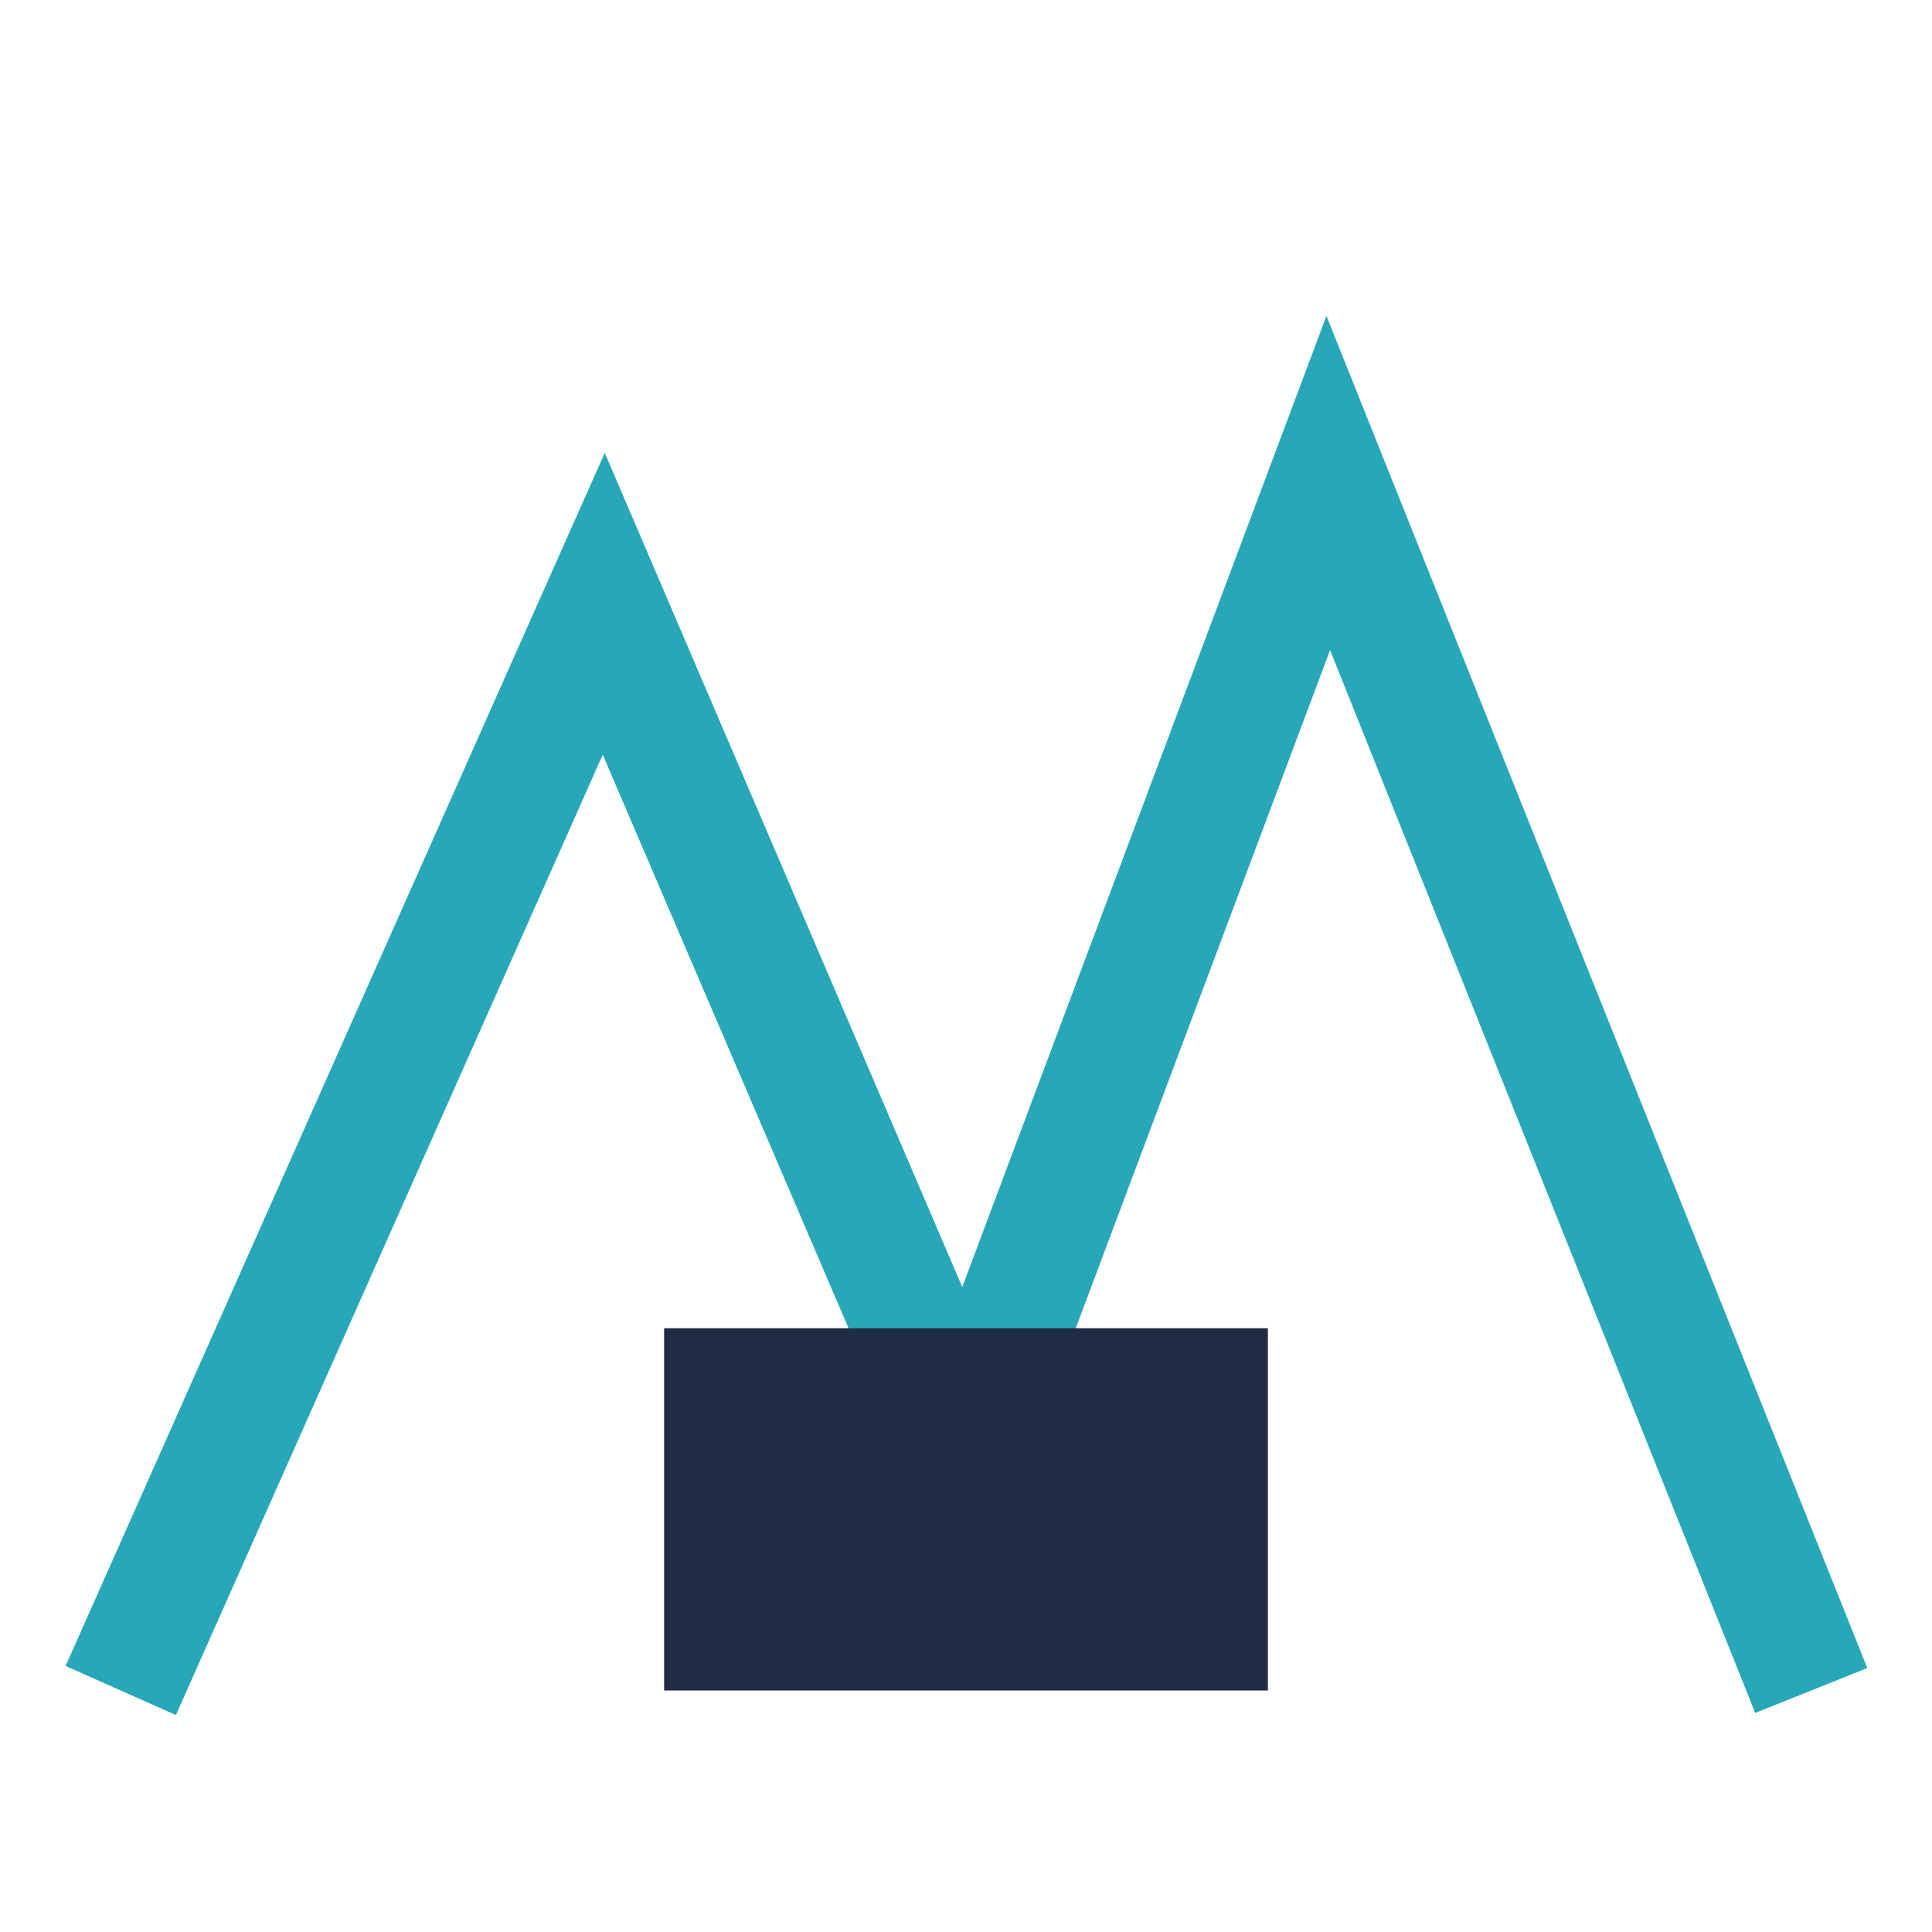
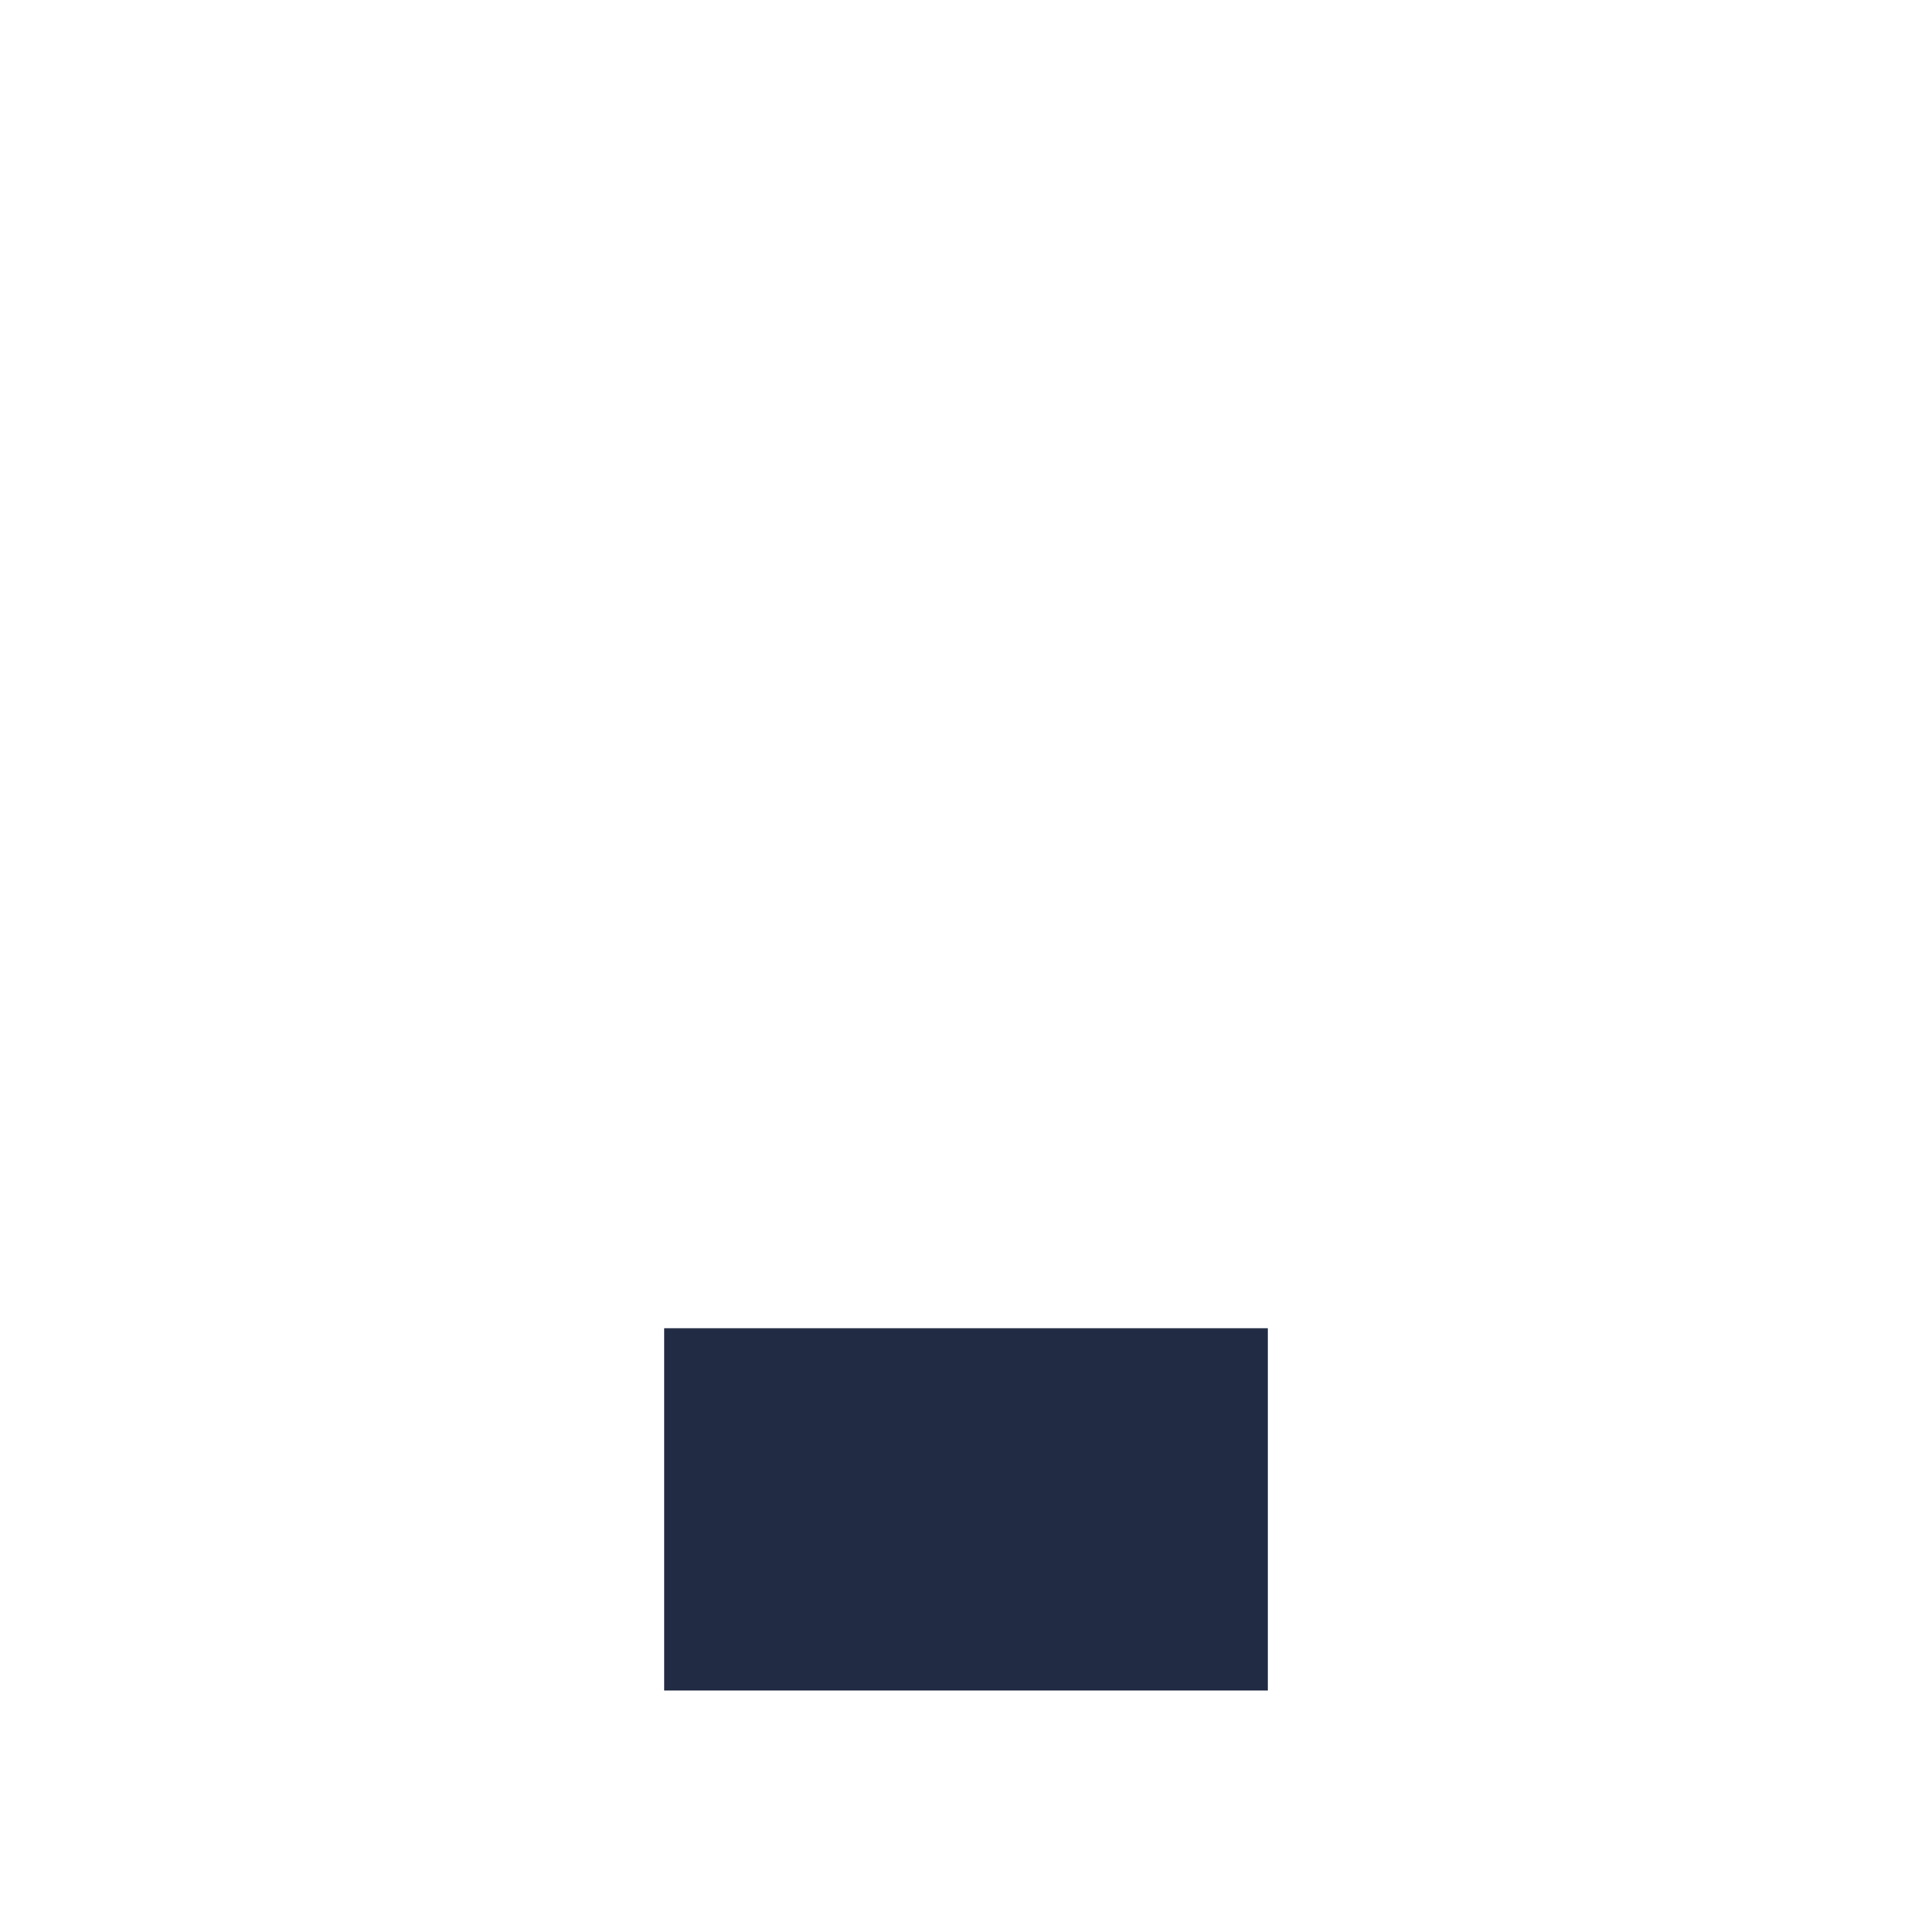
<svg xmlns="http://www.w3.org/2000/svg" width="32" height="32" viewBox="0 0 32 32">
-   <polyline points="2,28 10,10 16,24 22,8 30,28" fill="none" stroke="#28A7B8" stroke-width="2" />
  <rect x="11" y="22" width="10" height="6" fill="#212B43" />
</svg>